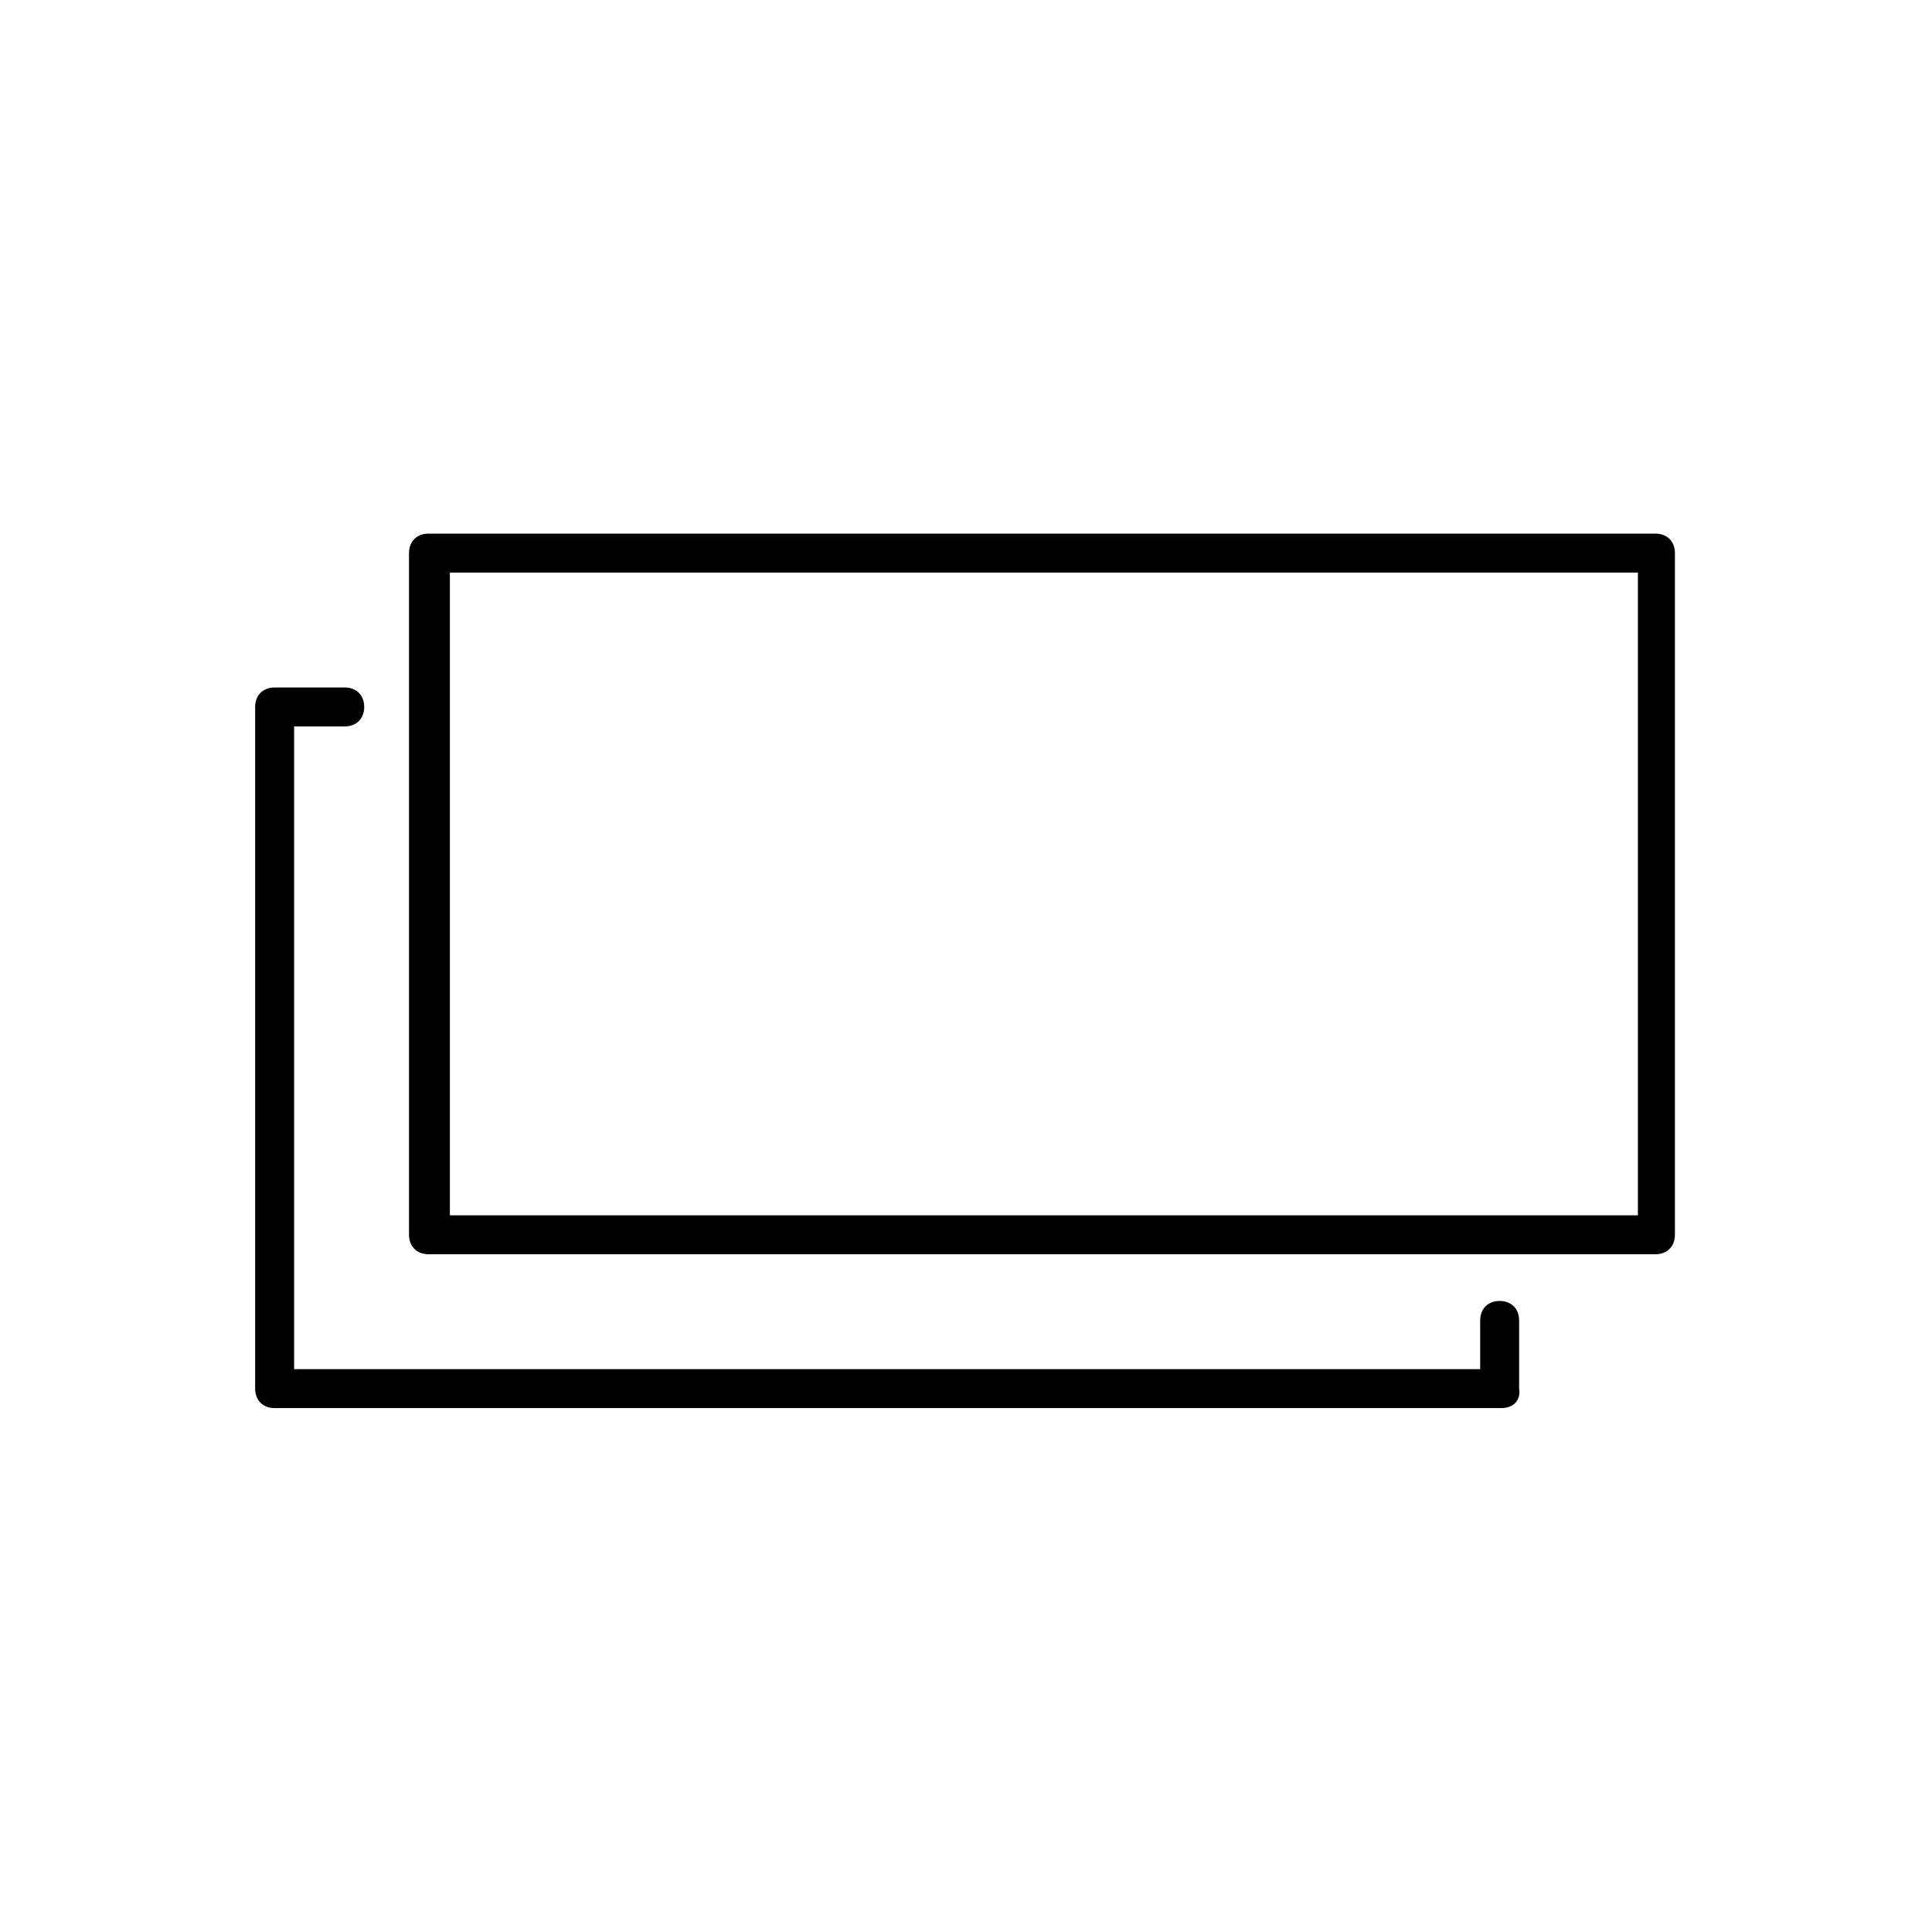
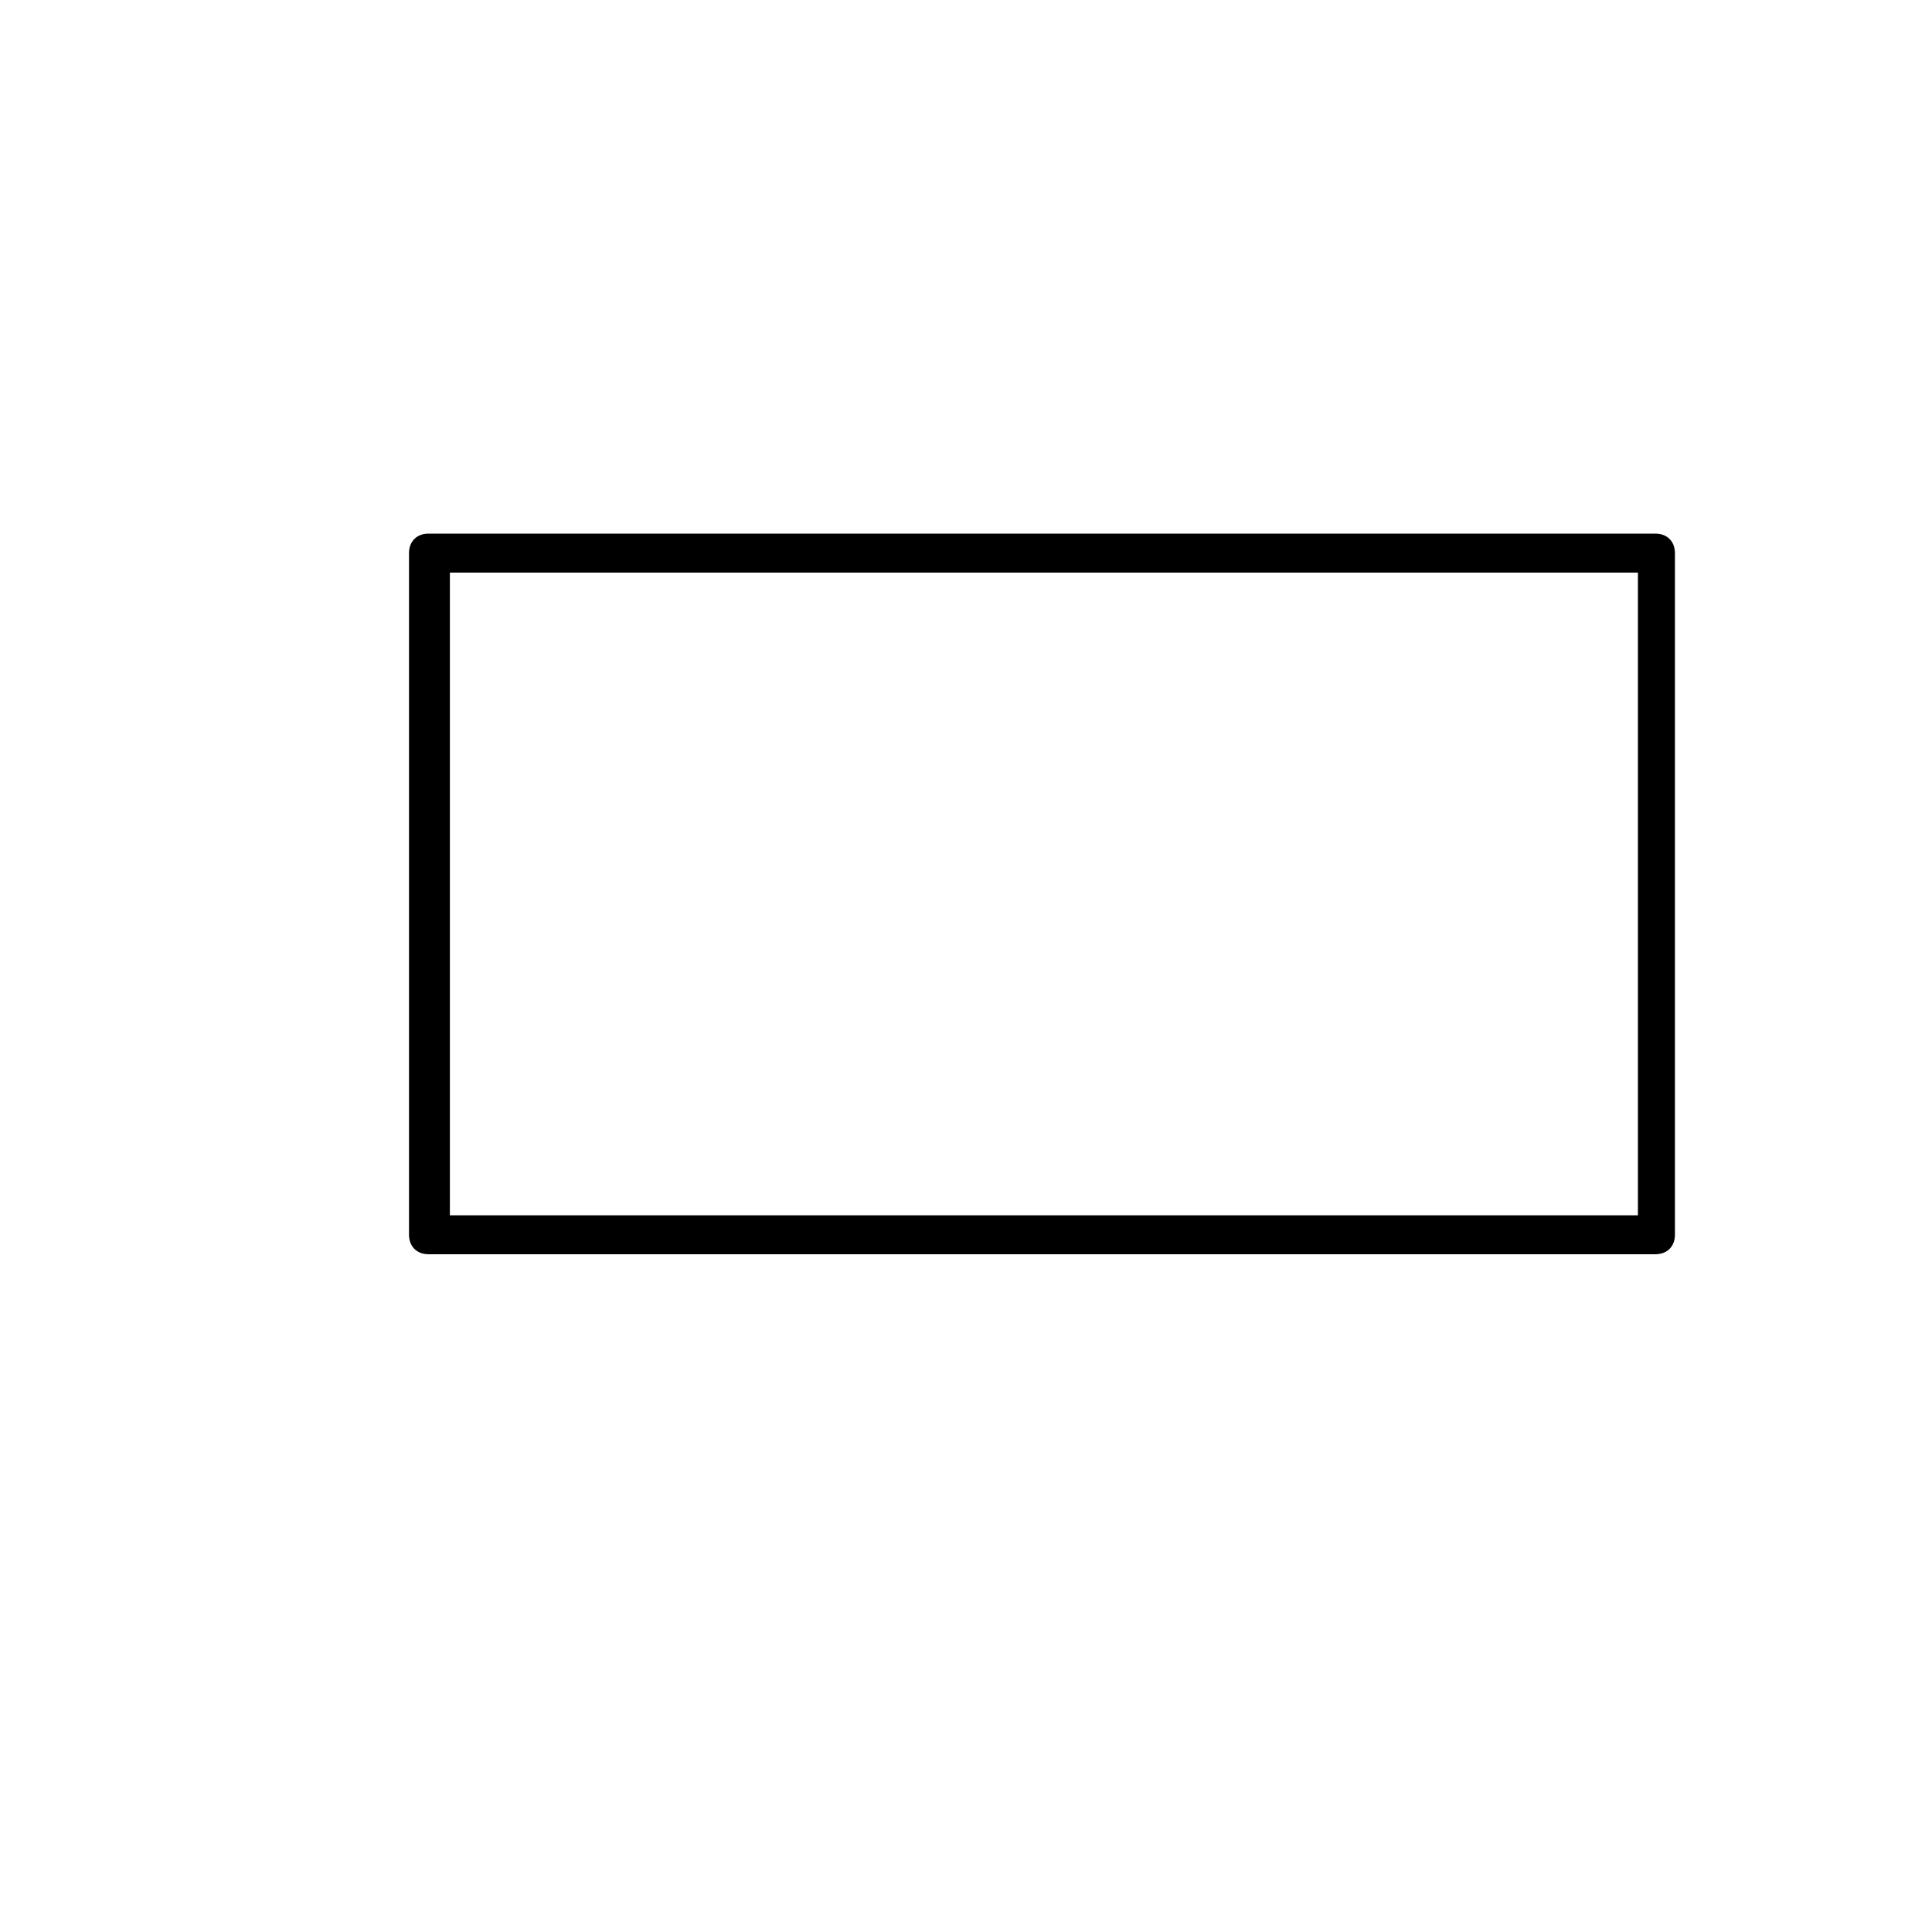
<svg xmlns="http://www.w3.org/2000/svg" version="1.1" width="64" height="64" viewBox="0 0 64 64">
  <title>icon-navigation-2</title>
  <path d="M54.839 41.548h-40.645c-0.387 0-0.645-0.258-0.645-0.645v-22.581c0-0.387 0.258-0.645 0.645-0.645h40.645c0.387 0 0.645 0.258 0.645 0.645v22.581c0 0.387-0.258 0.645-0.645 0.645zM14.903 40.258h39.355v-21.29h-39.355v21.29z" />
-   <path d="M49.742 46.645h-40.645c-0.387 0-0.645-0.258-0.645-0.645v-22.581c0-0.387 0.258-0.645 0.645-0.645h2.323c0.387 0 0.645 0.258 0.645 0.645s-0.258 0.645-0.645 0.645h-1.677v21.29h39.29v-1.613c0-0.387 0.258-0.645 0.645-0.645s0.645 0.258 0.645 0.645v2.258c0.065 0.387-0.194 0.645-0.581 0.645z" />
</svg>